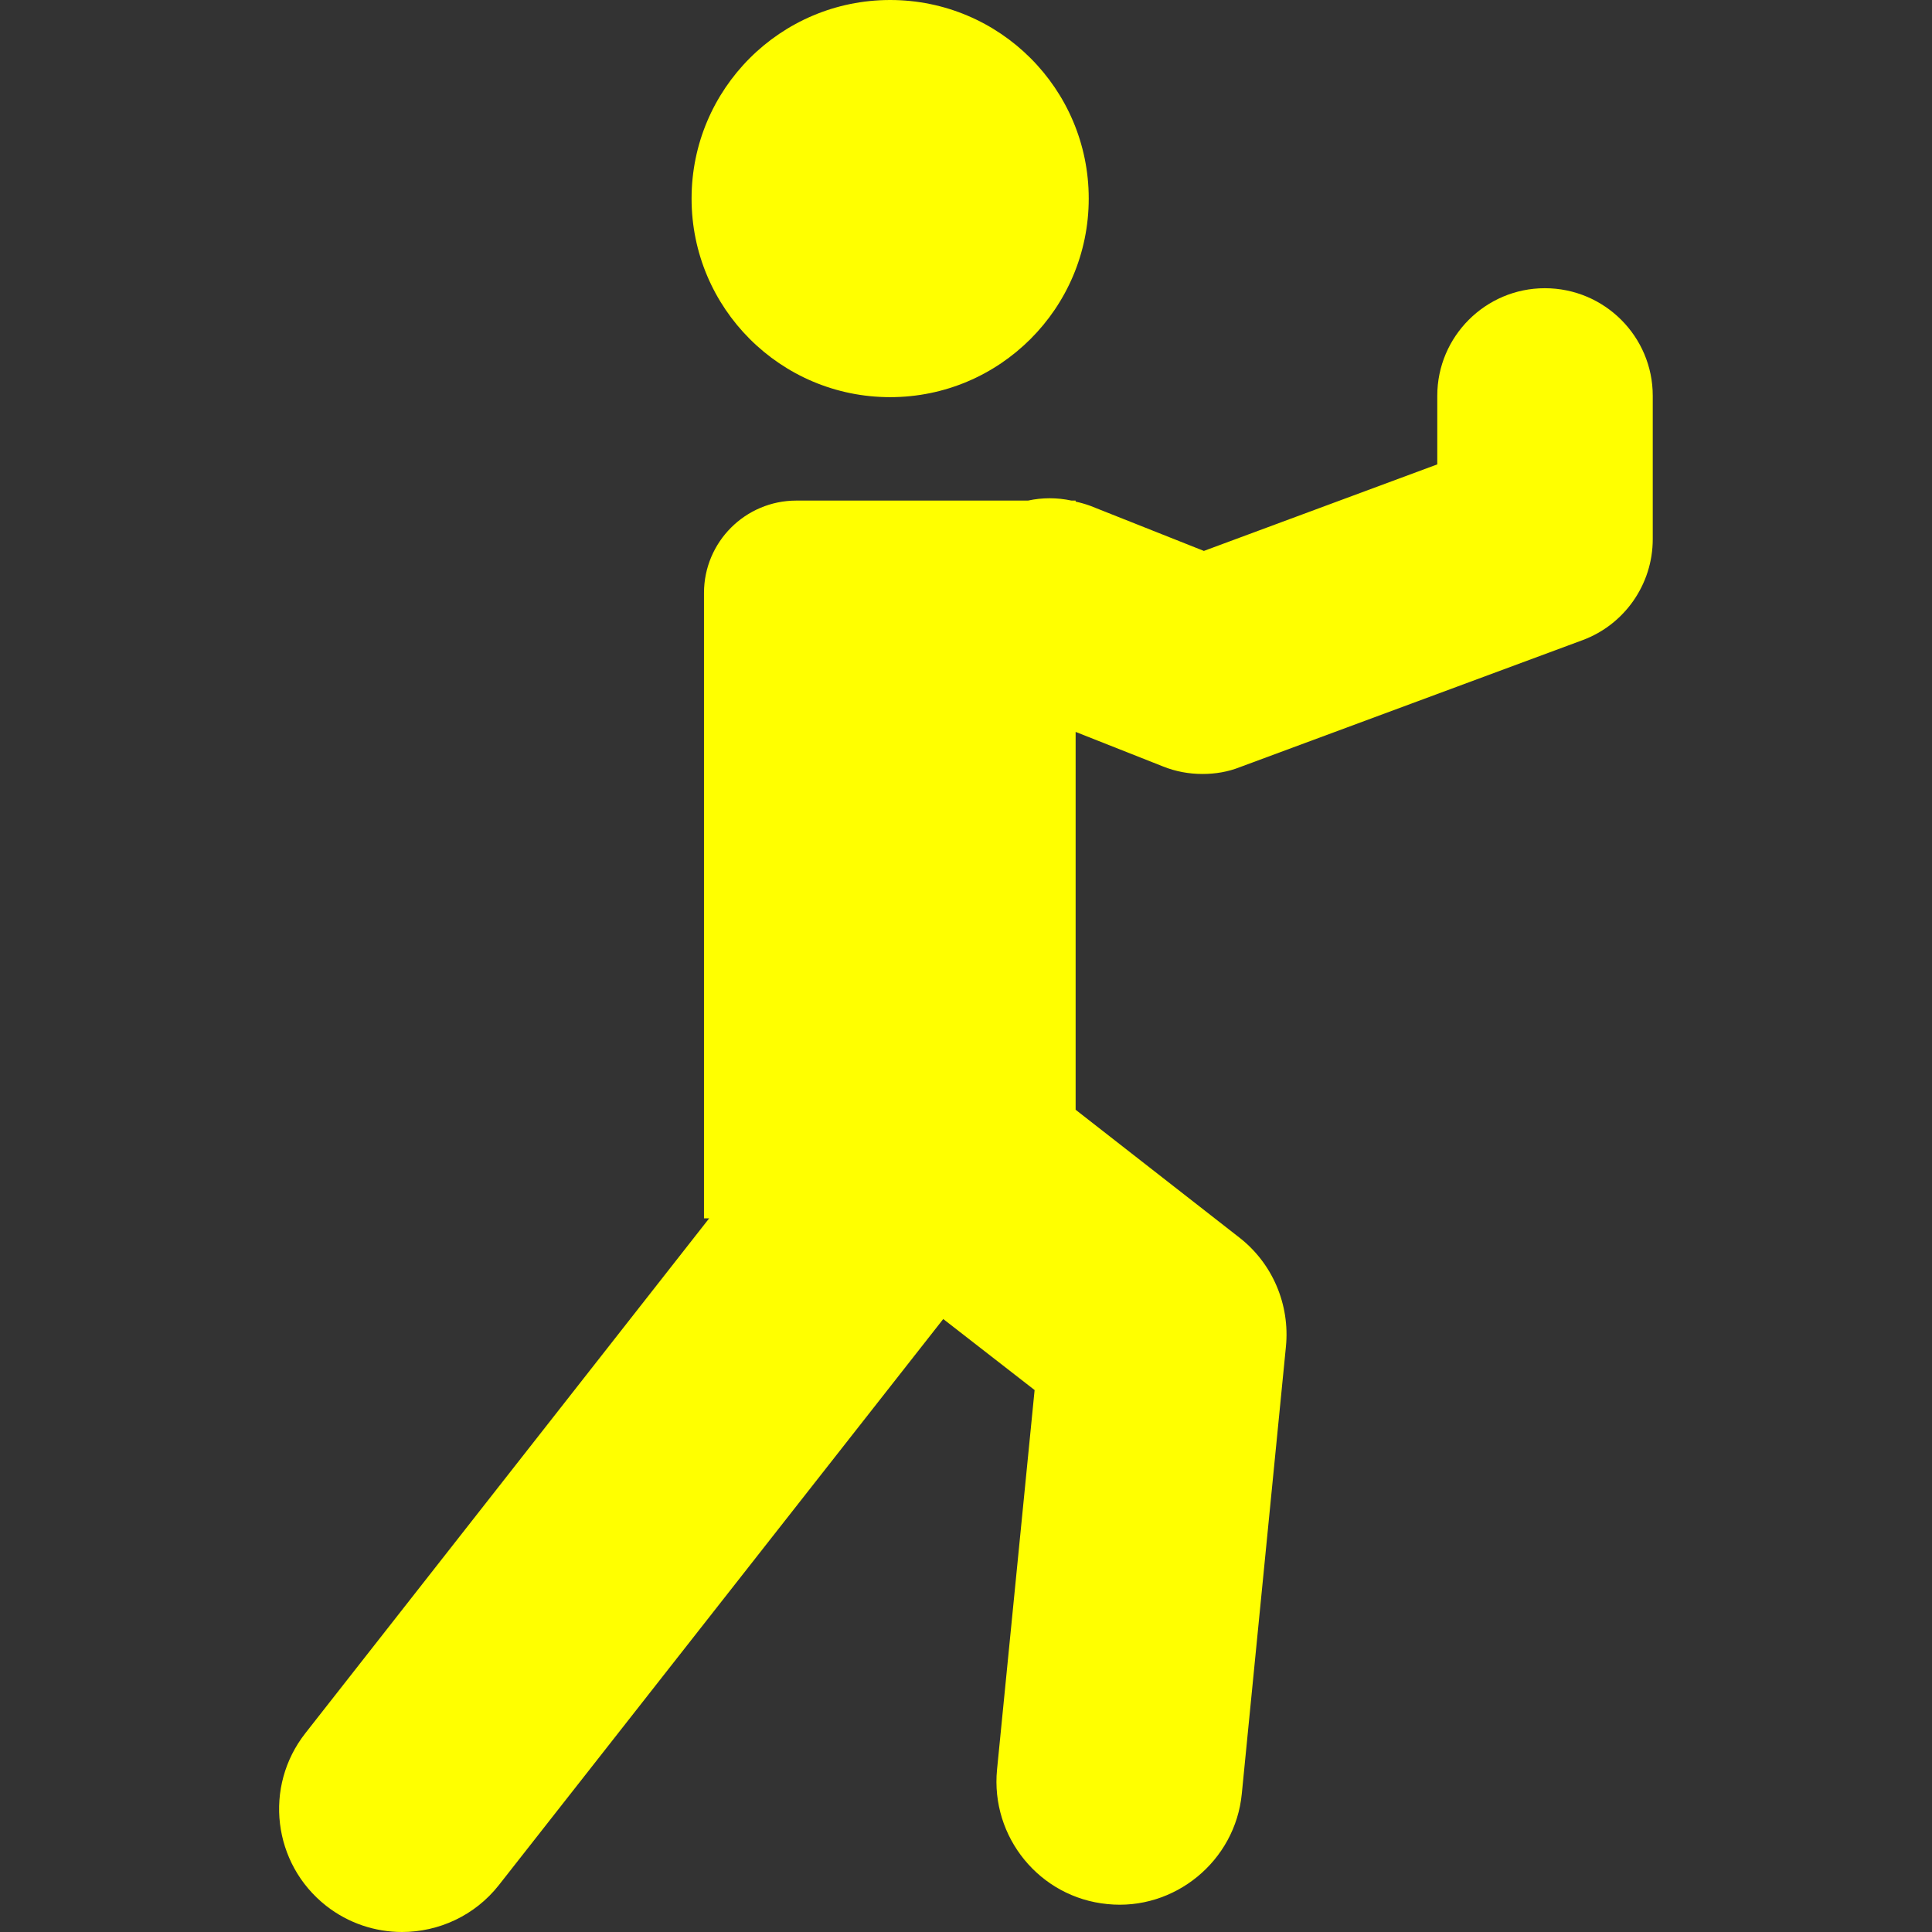
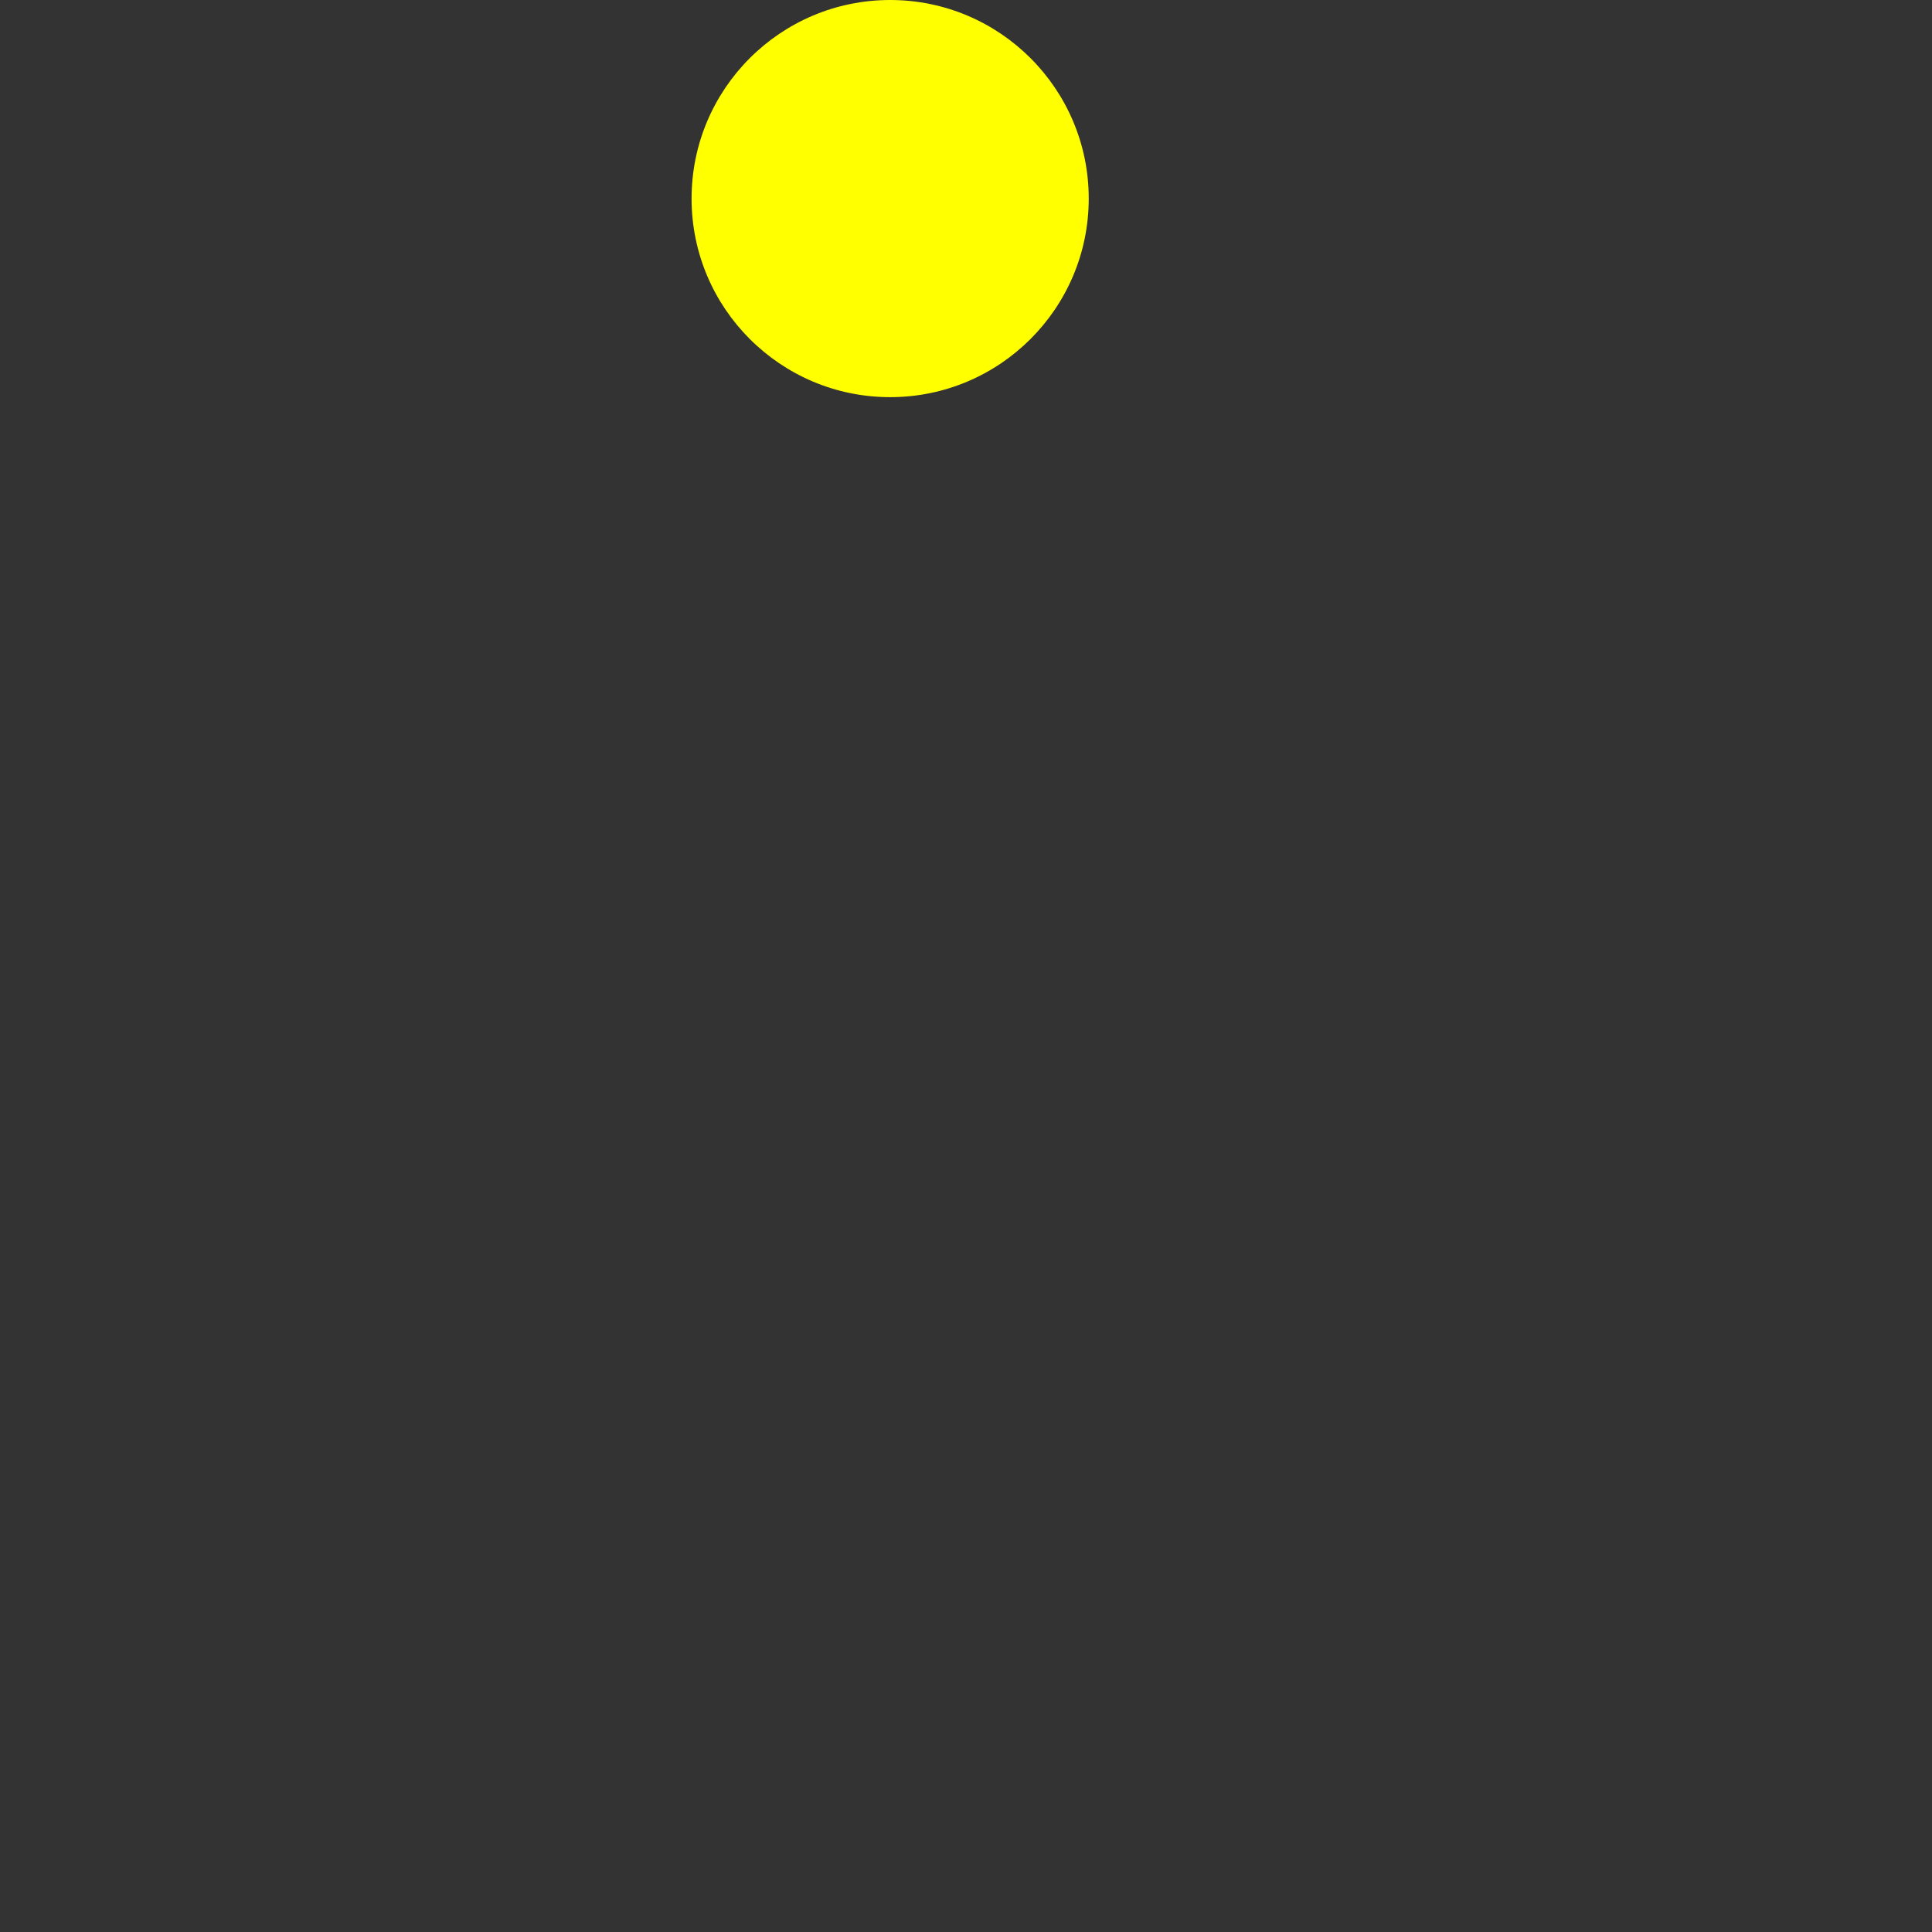
<svg xmlns="http://www.w3.org/2000/svg" version="1.1" id="Capa_1" x="0px" y="0px" viewBox="0 0 560.4 560.4" style="enable-background:new 0 0 560.4 560.4;" xml:space="preserve">
  <rect x="0" y="0" width="560.4" height="560.4" fill="#333333" stroke="none" />
  <style type="text/css">
	.st0{fill:#FFFF00;}
</style>
  <g>
    <g>
      <path class="st0" d="M258.2,115.2c31.8,0,57.6-25.8,57.6-57.6C315.8,25.8,290,0,258.2,0s-57.6,25.8-57.6,57.6    S226.4,115.2,258.2,115.2z" />
-       <path class="st0" d="M448.1,83.6c-17.2,0-31.2,14-31.2,31.2v19.9l-67.7,25.1l-33-13.1c-1.4-0.5-2.8-0.9-4.2-1.2v-0.3h-1.2    c-4.2-0.9-8.5-0.9-12.6,0H231c-14.8,0-26.8,12-26.8,26.8v181.4h1.5L88.6,502.7c-12.2,15.5-9.5,37.9,6,50.1    c6.5,5.1,14.3,7.6,22,7.6c10.6,0,21.1-4.7,28.1-13.6l128.9-164.2l26.5,20.6l-10.9,110.1c-1.9,19.6,12.4,37.1,32,39    c19.4,2,37.1-12.4,39-32L373,390.6c1.2-12.2-3.9-24.2-13.6-31.7l-47.4-37V212.3l25.3,10c3.7,1.5,7.6,2.2,11.5,2.2    c3.7,0,7.4-0.6,10.9-2l99.3-36.8c12.2-4.5,20.4-16.2,20.4-29.3v-41.6C479.4,97.6,465.4,83.6,448.1,83.6z" />
    </g>
  </g>
</svg>